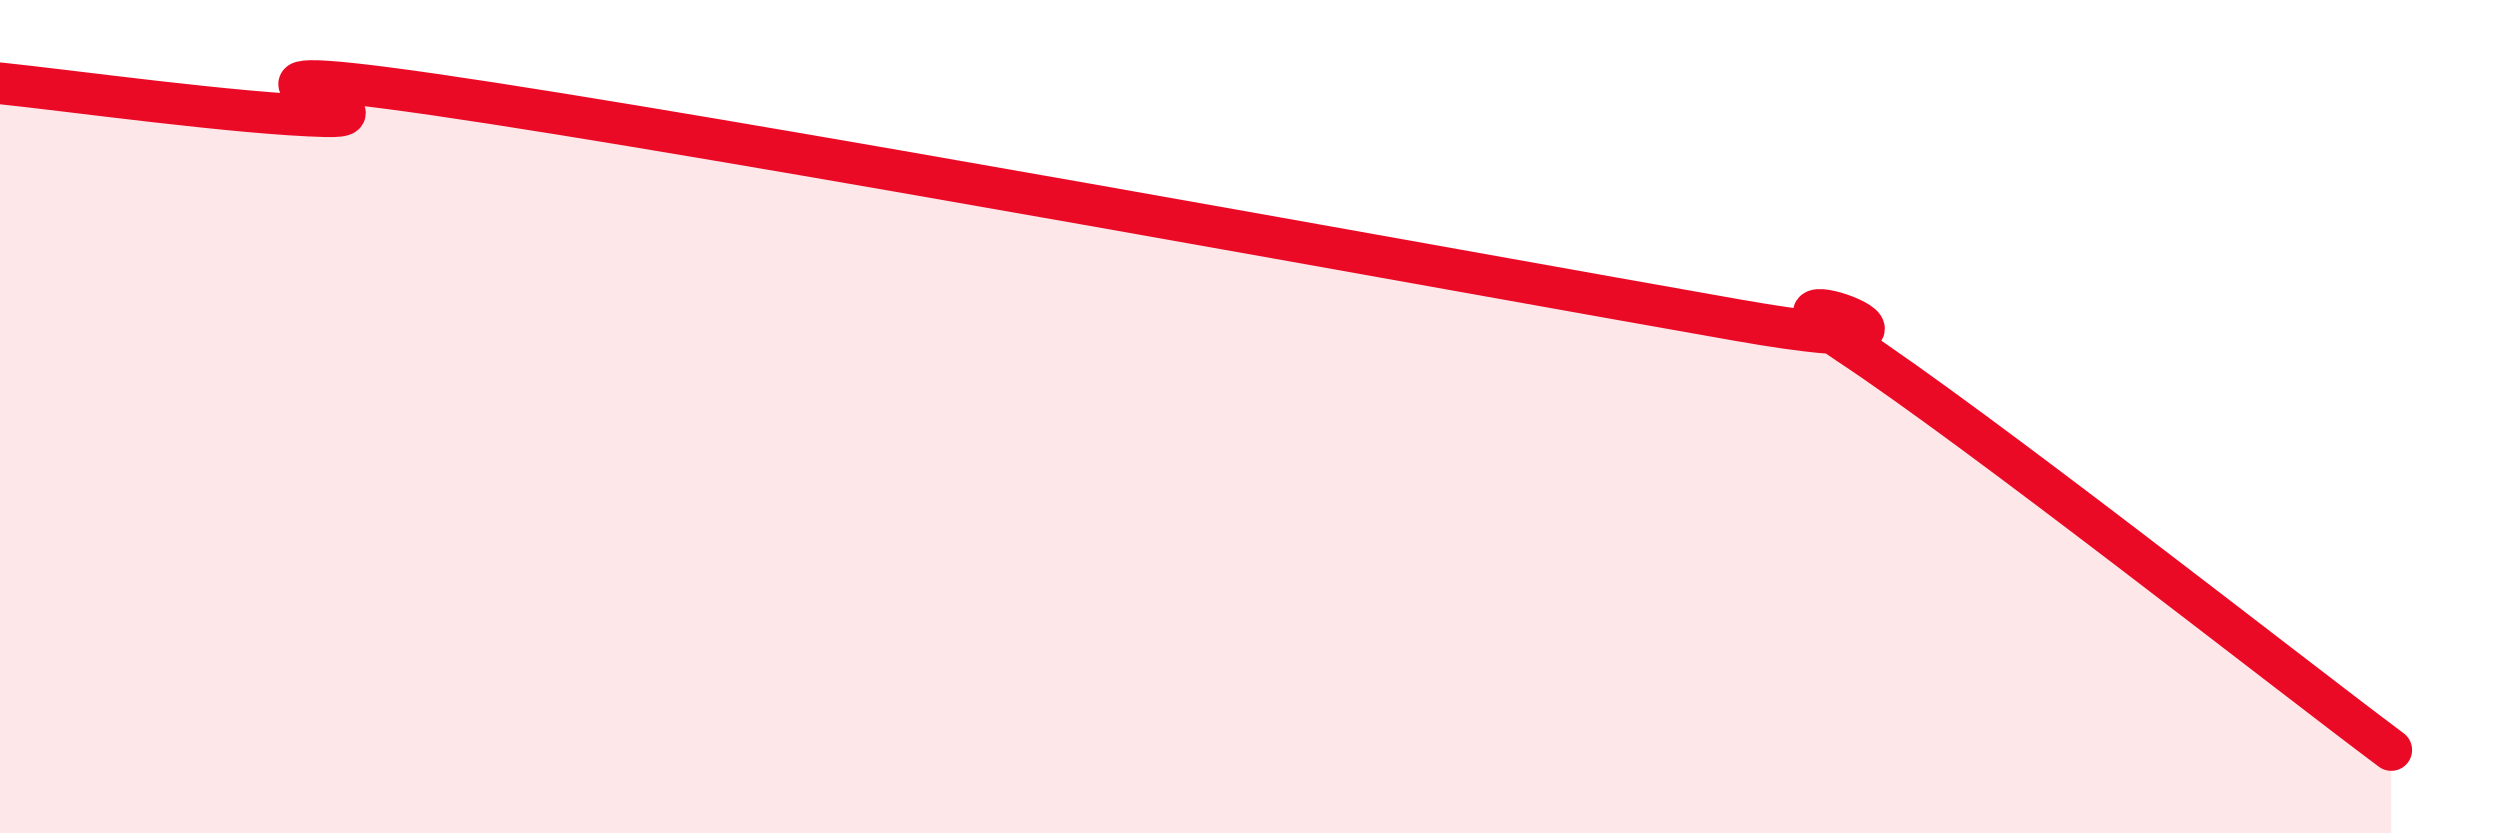
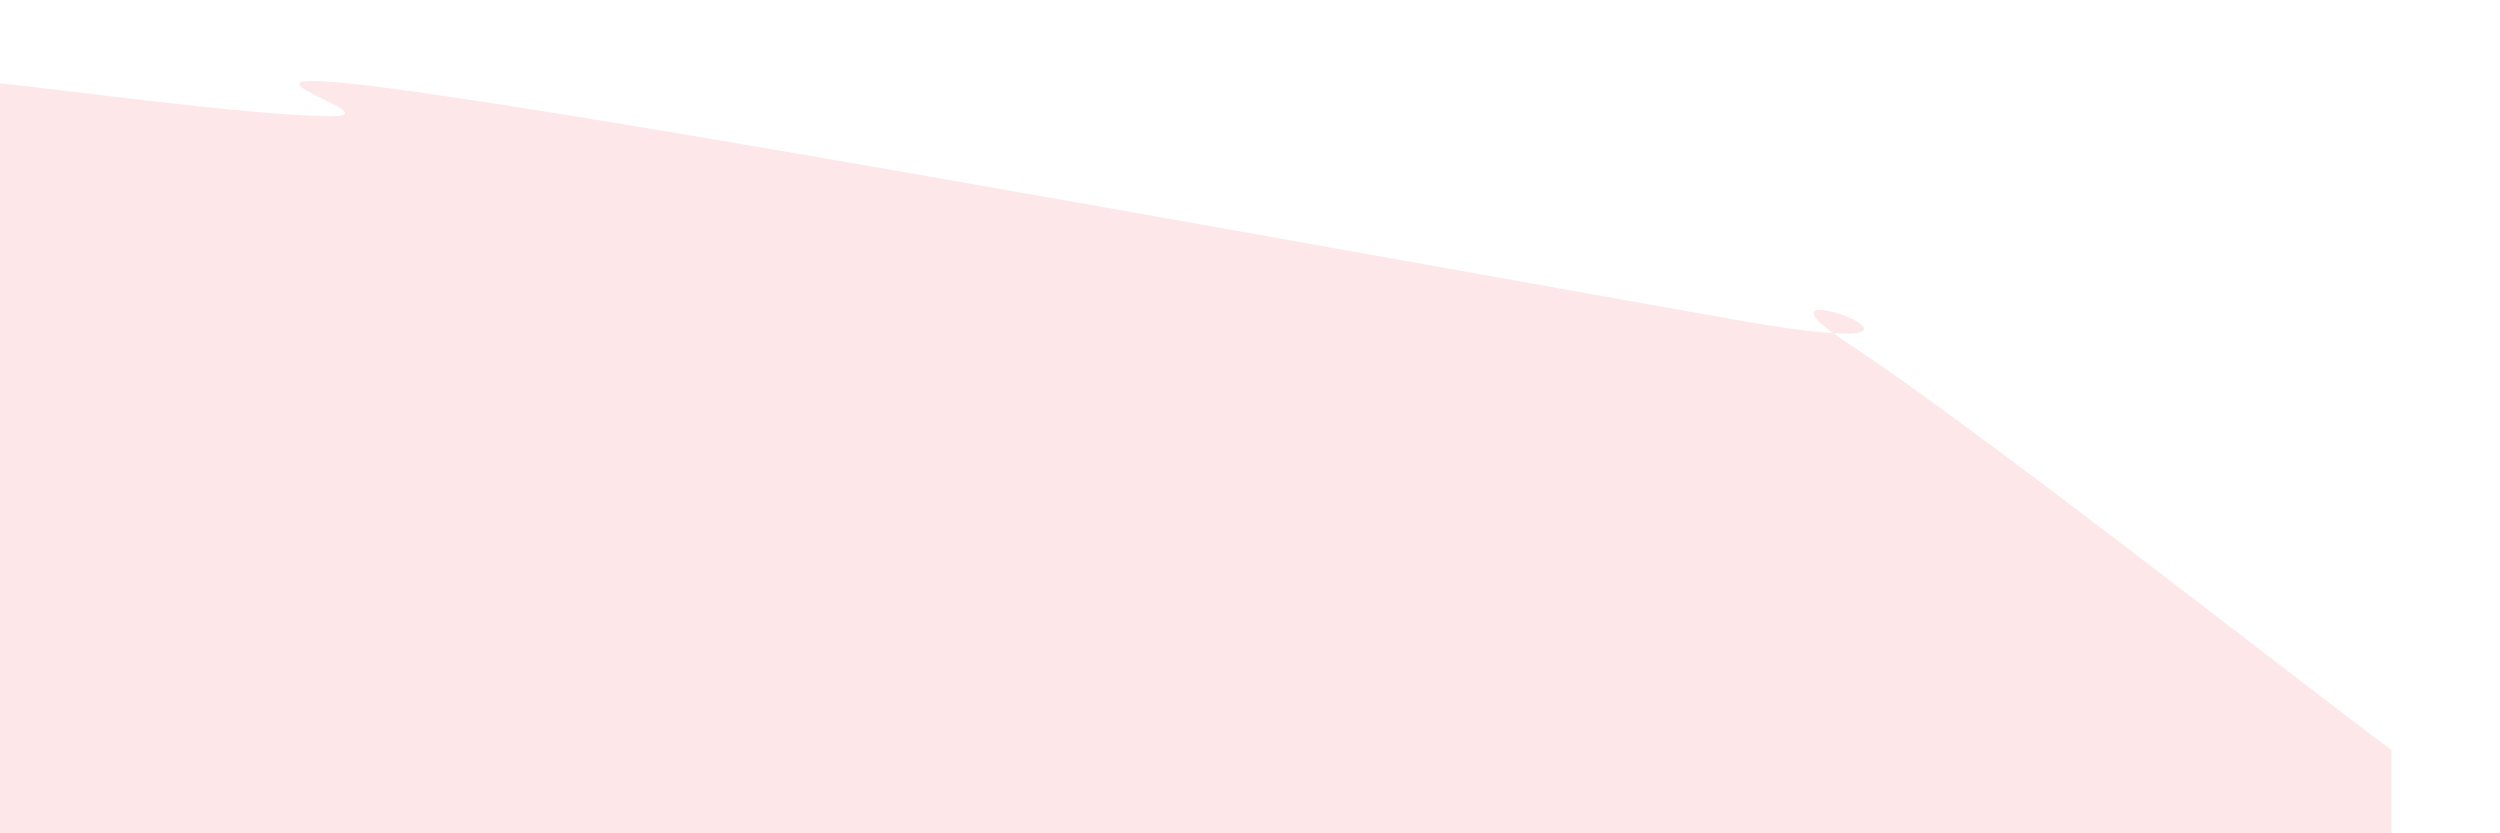
<svg xmlns="http://www.w3.org/2000/svg" width="60" height="20" viewBox="0 0 60 20">
  <path d="M 0,2 C 1.57,2.16 5.74,2.74 7.83,2.79 C 9.92,2.84 3.65,1.29 10.43,2.27 C 17.21,3.25 34.96,6.5 41.74,7.69 C 48.52,8.88 41.22,6.18 44.35,8.24 C 47.48,10.3 54.78,16.05 57.39,18L57.39 20L0 20Z" fill="#EB0A25" opacity="0.1" stroke-linecap="round" stroke-linejoin="round" />
-   <path d="M 0,2 C 1.57,2.16 5.74,2.74 7.83,2.79 C 9.92,2.84 3.65,1.29 10.43,2.27 C 17.21,3.25 34.96,6.5 41.74,7.69 C 48.52,8.88 41.22,6.18 44.35,8.24 C 47.48,10.3 54.78,16.05 57.39,18" stroke="#EB0A25" stroke-width="1" fill="none" stroke-linecap="round" stroke-linejoin="round" />
</svg>